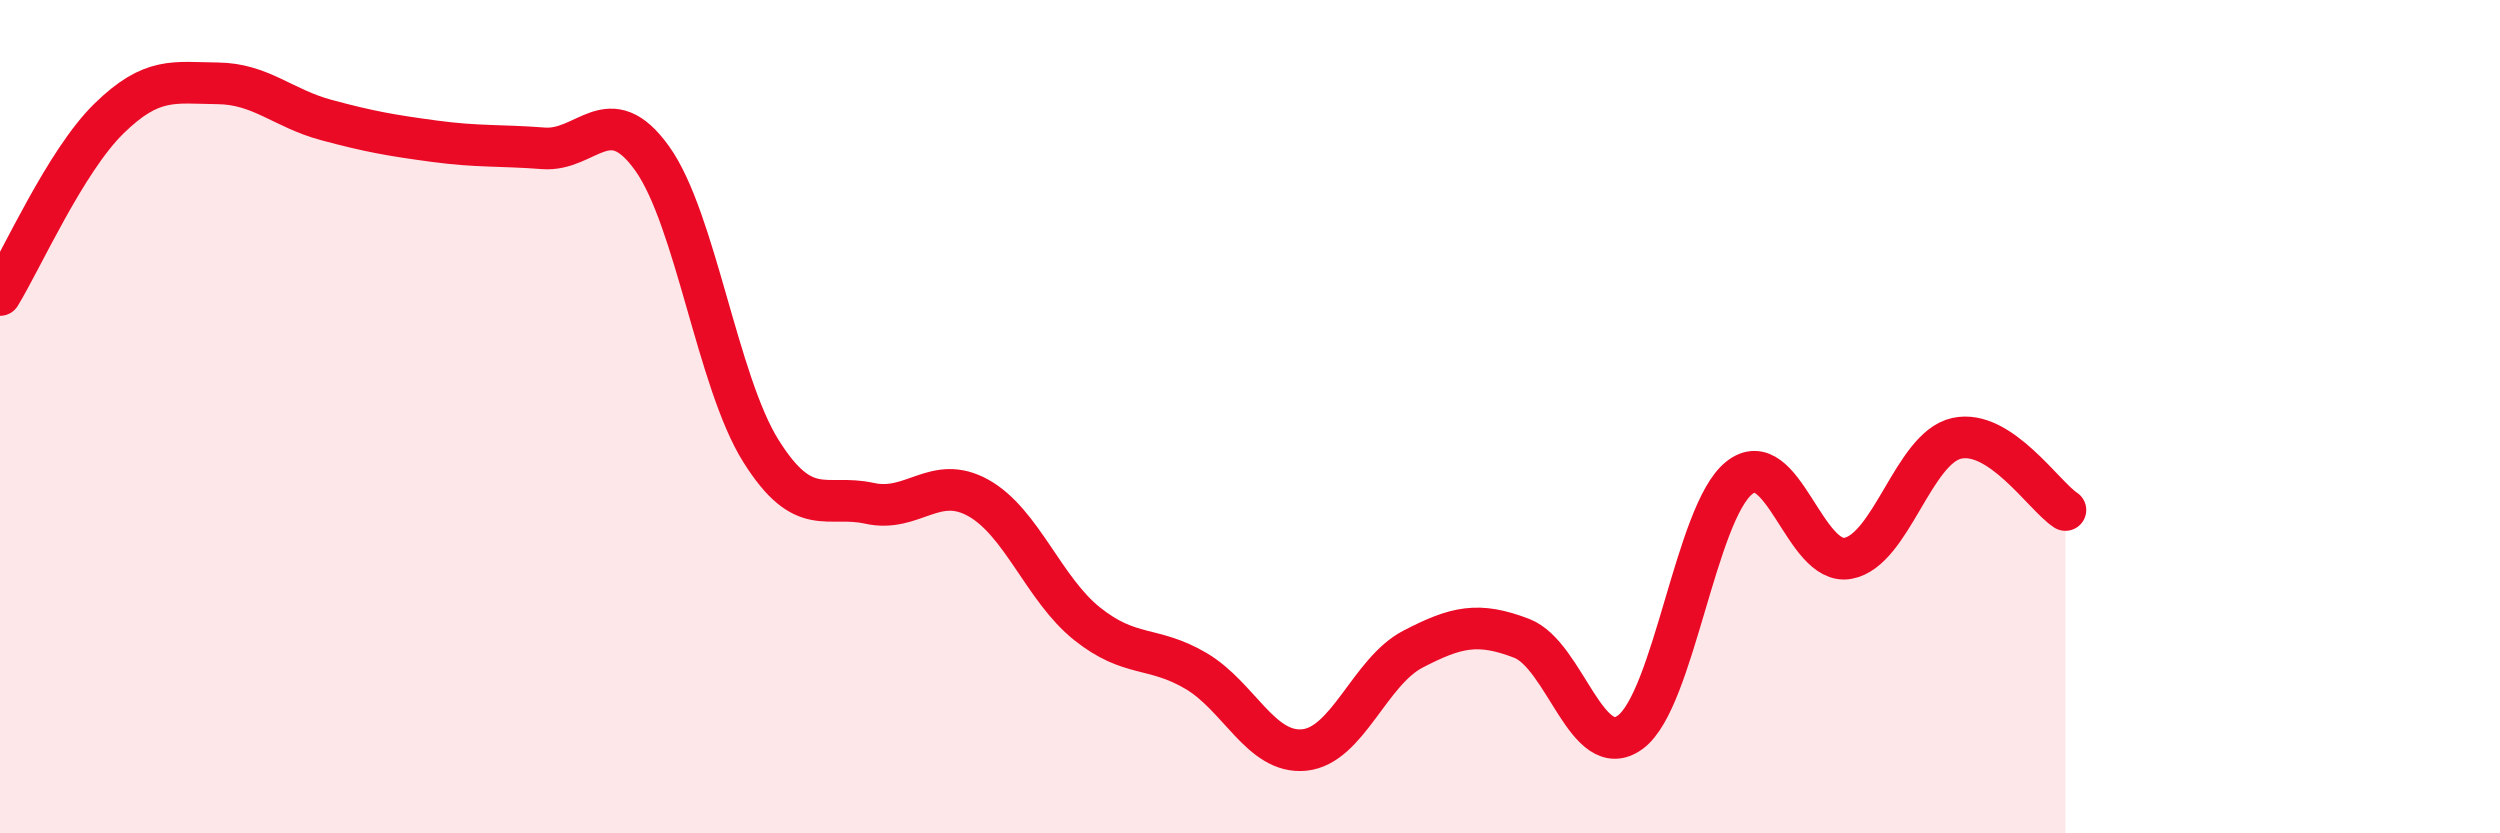
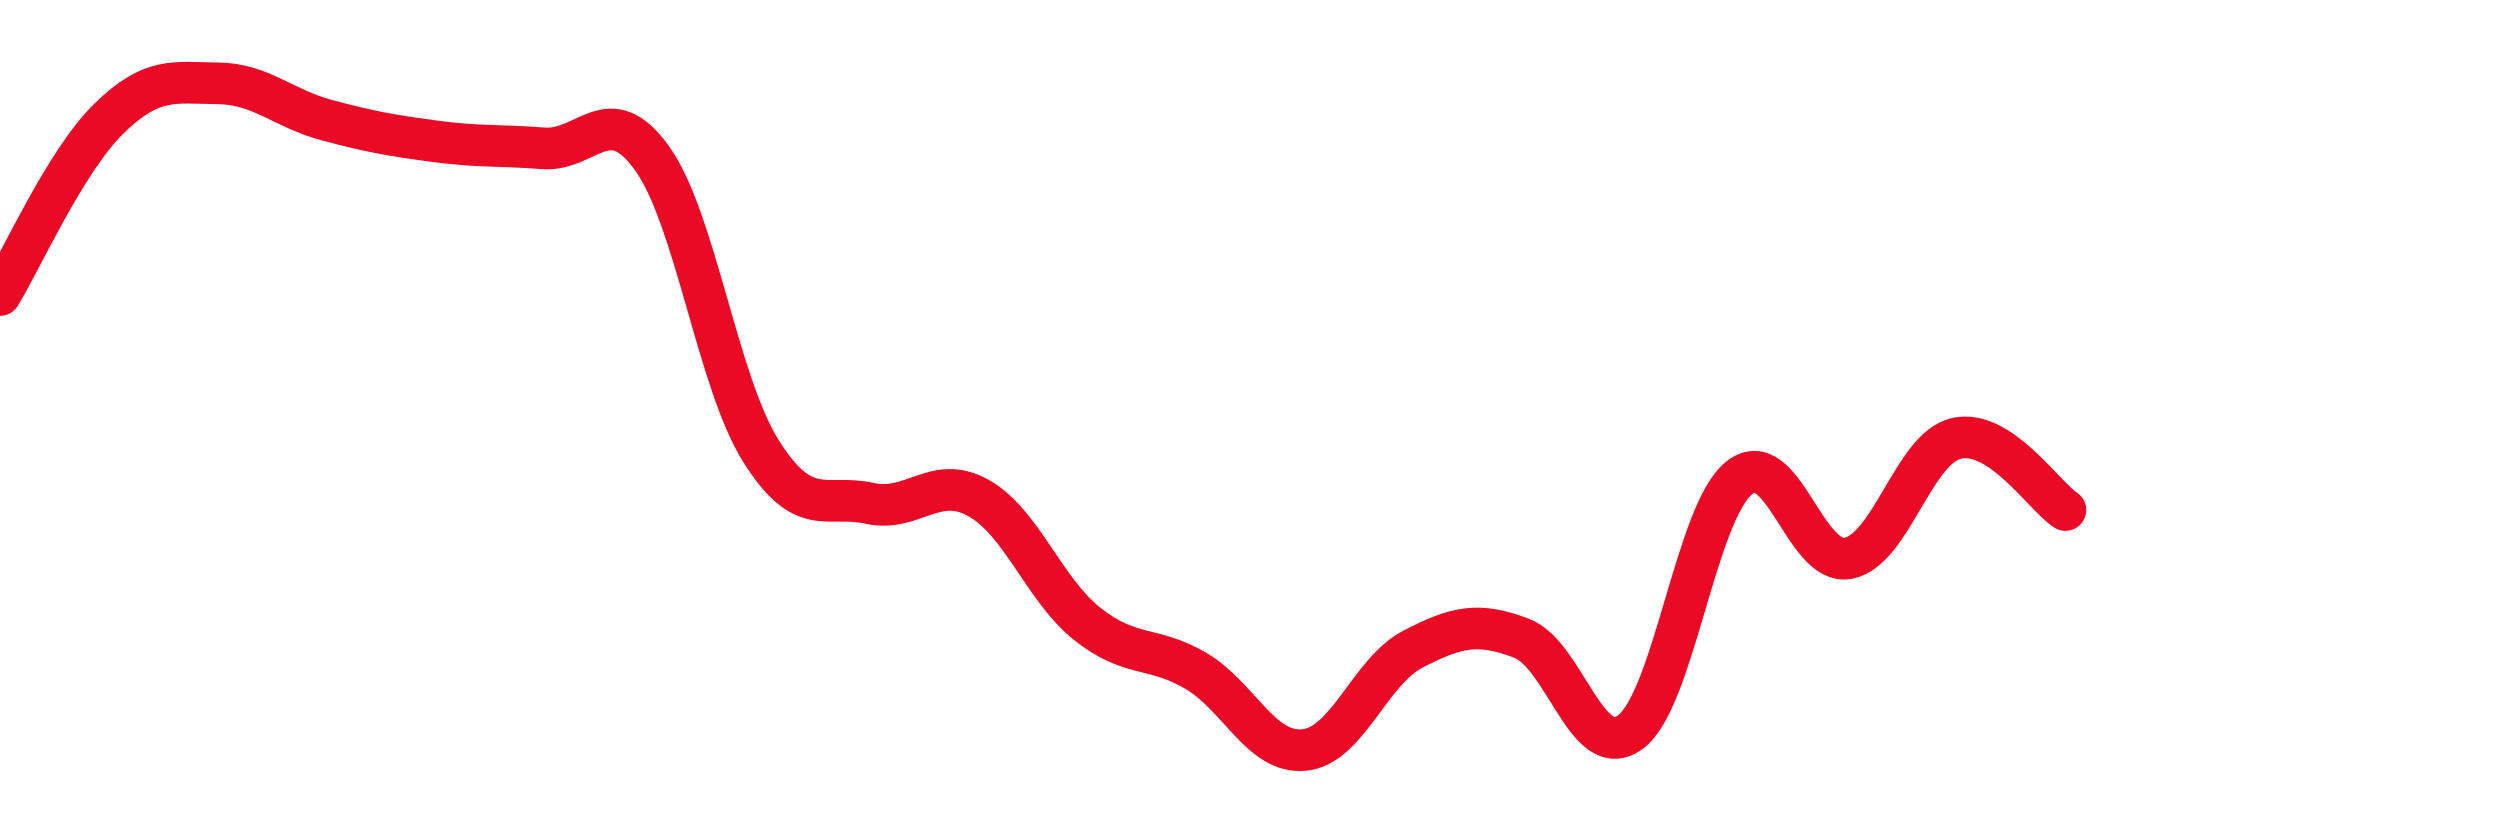
<svg xmlns="http://www.w3.org/2000/svg" width="60" height="20" viewBox="0 0 60 20">
-   <path d="M 0,7.08 C 0.52,6.23 1.57,3.87 2.61,2.85 C 3.65,1.83 4.18,1.99 5.22,2 C 6.26,2.01 6.79,2.6 7.83,2.88 C 8.87,3.16 9.39,3.25 10.43,3.39 C 11.47,3.53 12,3.48 13.04,3.56 C 14.08,3.64 14.61,2.35 15.65,3.8 C 16.69,5.25 17.22,9.16 18.26,10.82 C 19.3,12.48 19.83,11.85 20.87,12.08 C 21.91,12.31 22.44,11.37 23.48,11.95 C 24.52,12.53 25.05,14.14 26.09,14.97 C 27.13,15.8 27.66,15.49 28.7,16.1 C 29.74,16.71 30.26,18.1 31.3,18 C 32.34,17.9 32.87,16.12 33.91,15.58 C 34.95,15.04 35.48,14.92 36.52,15.32 C 37.56,15.72 38.09,18.34 39.13,17.57 C 40.17,16.8 40.7,12.3 41.74,11.47 C 42.78,10.64 43.31,13.59 44.35,13.4 C 45.39,13.21 45.92,10.75 46.96,10.52 C 48,10.29 49.05,11.9 49.57,12.24L49.57 20L0 20Z" fill="#EB0A25" opacity="0.1" stroke-linecap="round" stroke-linejoin="round" />
  <path d="M 0,7.08 C 0.52,6.23 1.57,3.87 2.61,2.85 C 3.65,1.83 4.18,1.99 5.22,2 C 6.26,2.01 6.79,2.6 7.83,2.88 C 8.87,3.16 9.39,3.25 10.43,3.39 C 11.47,3.53 12,3.48 13.04,3.56 C 14.08,3.64 14.61,2.35 15.65,3.8 C 16.69,5.25 17.22,9.16 18.26,10.82 C 19.3,12.48 19.83,11.85 20.87,12.08 C 21.91,12.31 22.44,11.37 23.48,11.95 C 24.52,12.53 25.05,14.14 26.09,14.97 C 27.13,15.8 27.66,15.49 28.7,16.1 C 29.74,16.71 30.26,18.1 31.3,18 C 32.34,17.9 32.87,16.12 33.91,15.58 C 34.95,15.04 35.48,14.92 36.52,15.32 C 37.56,15.72 38.09,18.34 39.13,17.57 C 40.17,16.8 40.7,12.3 41.74,11.47 C 42.78,10.64 43.31,13.59 44.35,13.4 C 45.39,13.21 45.92,10.75 46.96,10.52 C 48,10.29 49.05,11.9 49.57,12.24" stroke="#EB0A25" stroke-width="1" fill="none" stroke-linecap="round" stroke-linejoin="round" />
</svg>